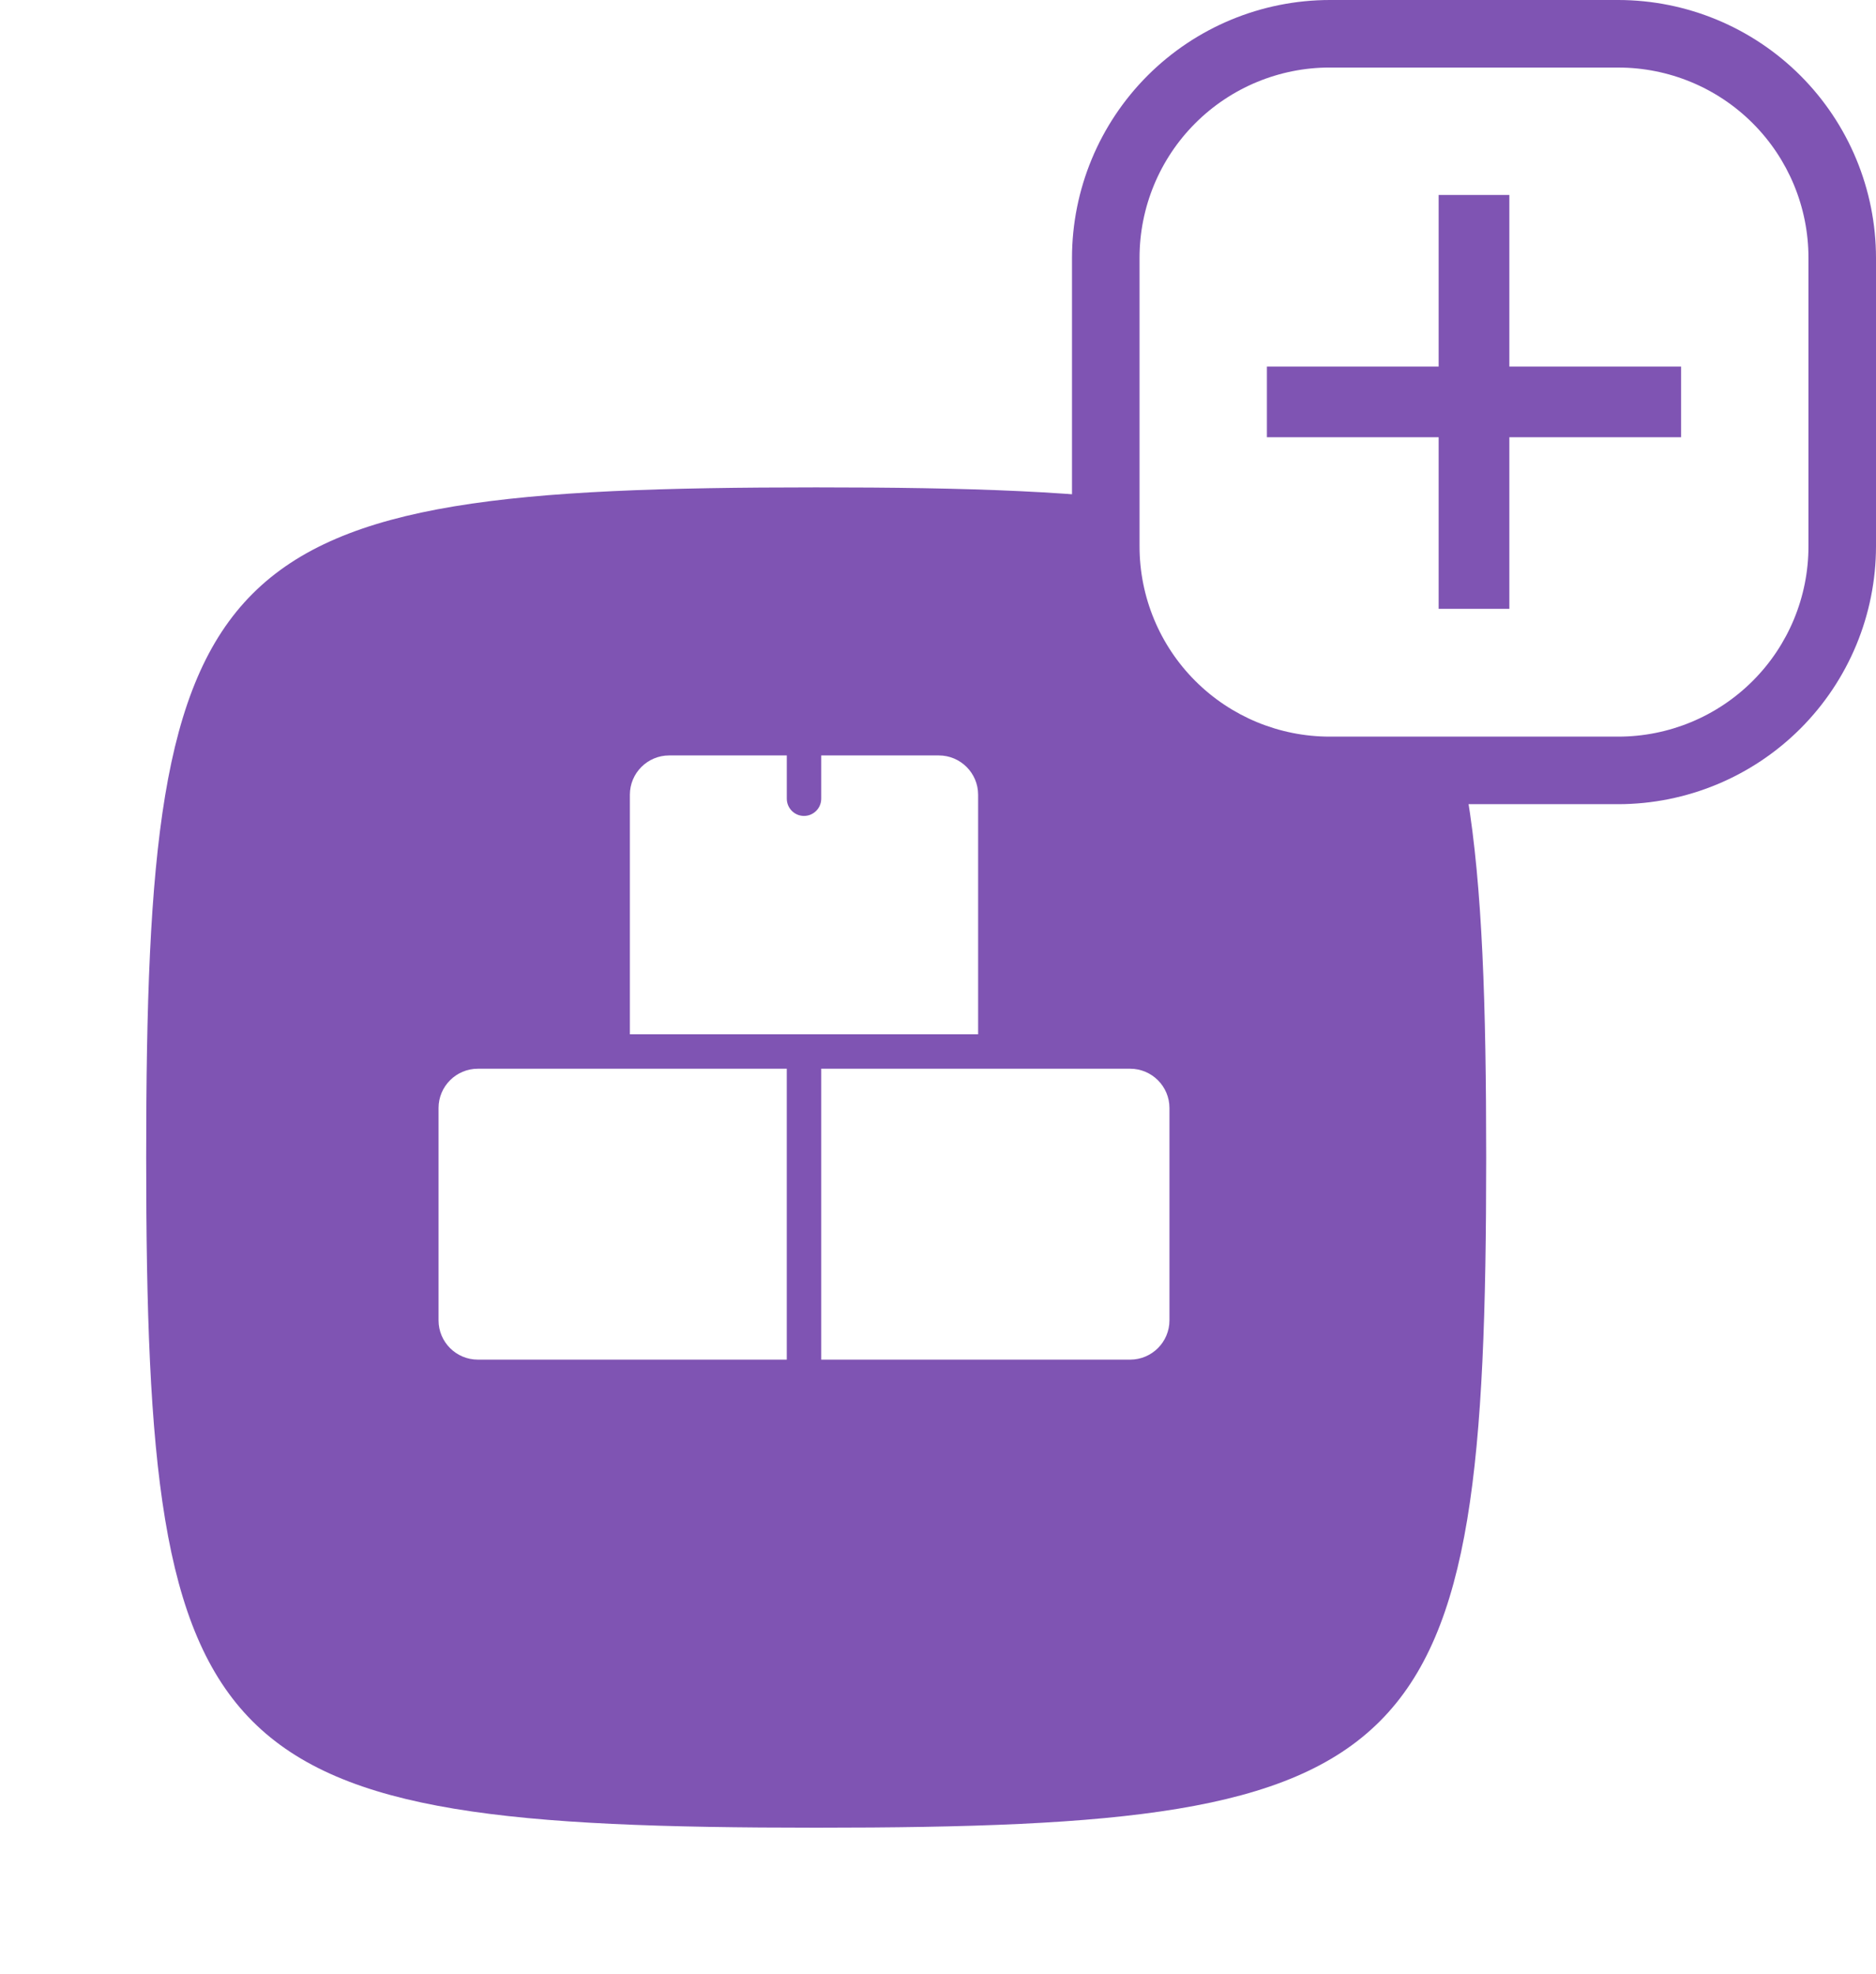
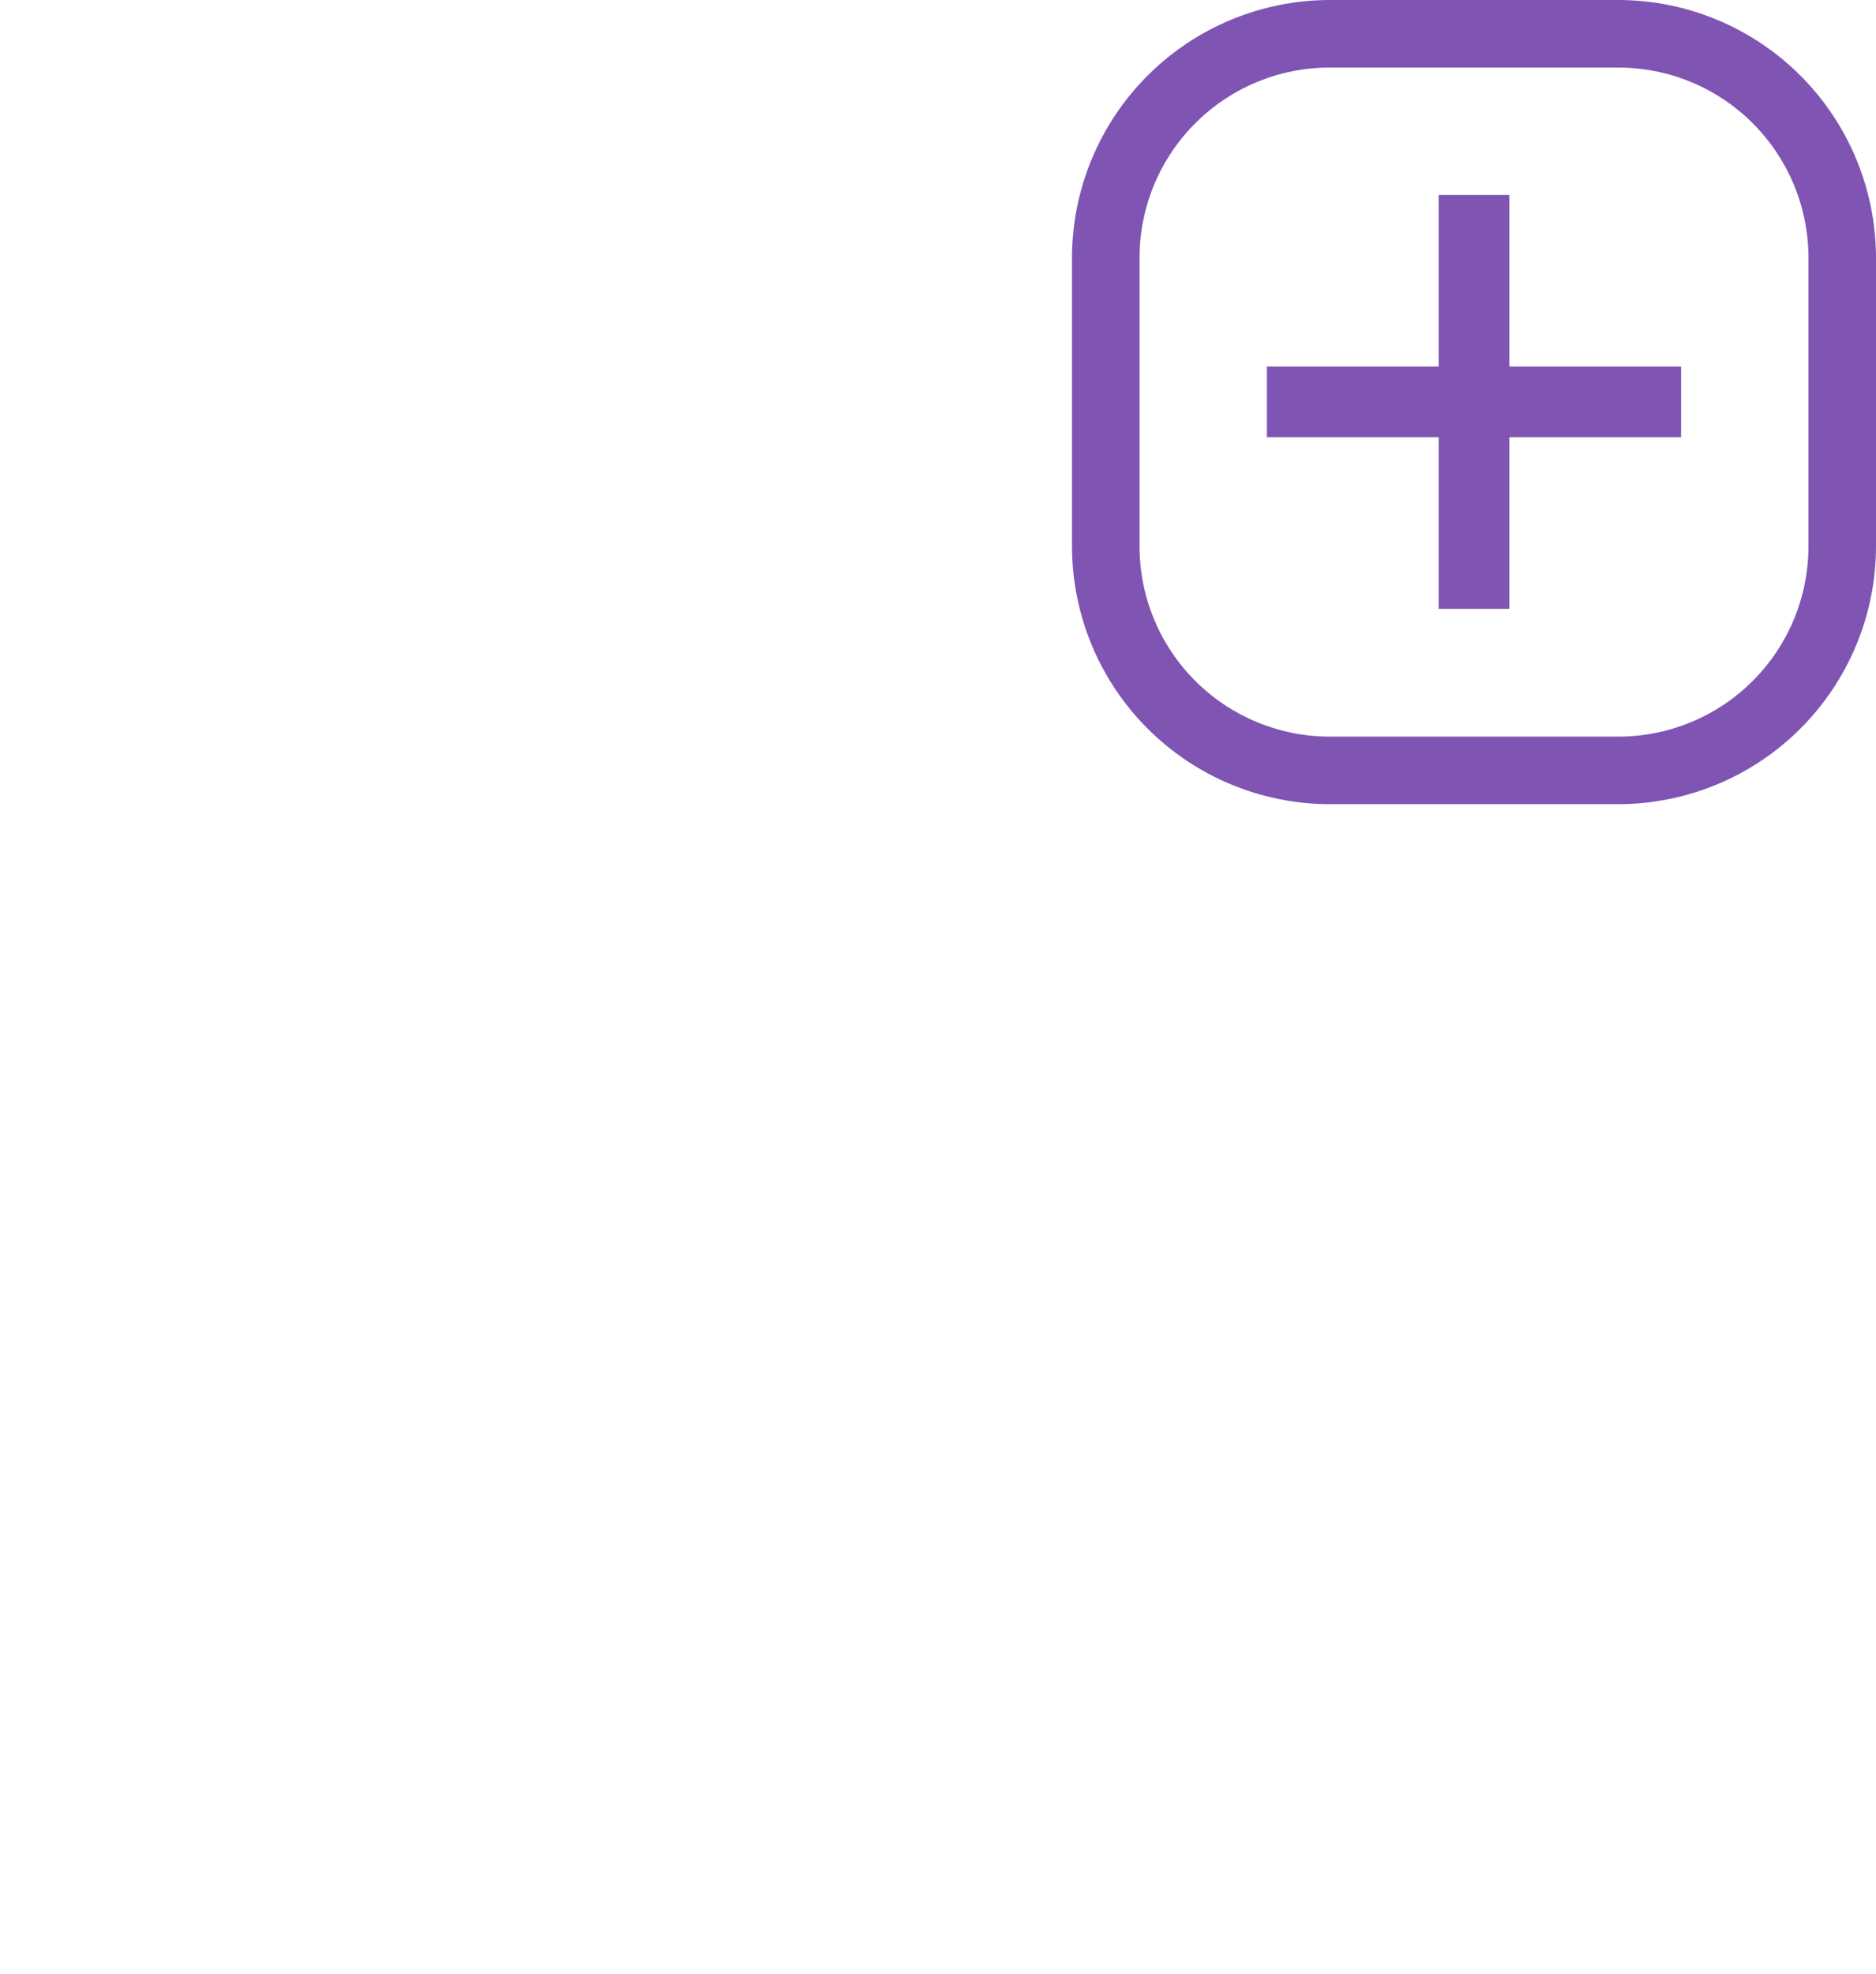
<svg xmlns="http://www.w3.org/2000/svg" width="77" height="81" viewBox="0 0 77 81" fill="none">
  <g filter="url(#filter0_d_4_49)">
-     <path d="M6 43.5C6 18.475 8.475 16 33.5 16C58.525 16 61 18.475 61 43.5C61 68.525 58.525 71 33.5 71C8.475 71 6 68.525 6 43.5Z" fill="#7F54B3" />
-   </g>
+     </g>
  <path d="M69.268 2H51.732C48.566 2 46 4.566 46 7.732V25.268C46 28.434 48.566 31 51.732 31H69.268C72.434 31 75 28.434 75 25.268V7.732C75 4.566 72.434 2 69.268 2Z" fill="white" />
  <path d="M54.58 2.771C52.509 2.771 50.523 3.594 49.059 5.058C47.594 6.522 46.772 8.509 46.772 10.58V22.419C46.772 24.49 47.594 26.477 49.059 27.941C50.523 29.405 52.509 30.228 54.58 30.228H66.42C68.491 30.228 70.477 29.405 71.941 27.941C73.406 26.477 74.228 24.49 74.228 22.419V10.58C74.228 8.509 73.406 6.523 71.941 5.059C70.477 3.594 68.491 2.772 66.42 2.772H54.58M54.58 0H66.42C69.225 0.003 71.914 1.119 73.898 3.102C75.881 5.086 76.997 7.775 77 10.58V22.42C76.997 25.225 75.881 27.914 73.898 29.898C71.914 31.881 69.225 32.997 66.42 33H54.58C51.775 32.997 49.086 31.881 47.102 29.898C45.119 27.914 44.003 25.225 44 22.42V10.58C44.003 7.775 45.119 5.086 47.102 3.102C49.086 1.119 51.775 0.003 54.58 0Z" fill="#7F54B3" />
  <path d="M69 17.942H52V15.042H69V17.942Z" fill="#7F54B3" />
  <path d="M59.049 24.984V8H61.951V24.984H59.049Z" fill="#7F54B3" />
-   <path fill-rule="evenodd" clip-rule="evenodd" d="M38.534 31H33.707V32.775C33.707 33.165 33.39 33.482 33 33.482C32.61 33.482 32.294 33.165 32.294 32.775V31H27.466C26.577 31 25.853 31.723 25.853 32.612V42.443H33H40.147V32.612C40.147 31.723 39.423 31 38.534 31ZM18 45.468V54.181C18 55.07 18.723 55.793 19.612 55.793H32.293V43.856H19.612C18.723 43.856 18 44.579 18 45.468ZM33.707 43.856H46.388C47.277 43.856 48 44.579 48 45.468V54.181C48 55.07 47.277 55.793 46.388 55.793H33.707V43.856Z" fill="white" />
  <defs>
    <filter id="filter0_d_4_49" x="0" y="14" width="67" height="67" filterUnits="userSpaceOnUse" color-interpolation-filters="sRGB">
      <feFlood flood-opacity="0" result="BackgroundImageFix" />
      <feColorMatrix in="SourceAlpha" type="matrix" values="0 0 0 0 0 0 0 0 0 0 0 0 0 0 0 0 0 0 127 0" result="hardAlpha" />
      <feOffset dy="4" />
      <feGaussianBlur stdDeviation="3" />
      <feComposite in2="hardAlpha" operator="out" />
      <feColorMatrix type="matrix" values="0 0 0 0 0.139 0 0 0 0 0.09 0 0 0 0 0.157 0 0 0 0.03 0" />
      <feBlend mode="normal" in2="BackgroundImageFix" result="effect1_dropShadow_4_49" />
      <feBlend mode="normal" in="SourceGraphic" in2="effect1_dropShadow_4_49" result="shape" />
    </filter>
  </defs>
</svg>